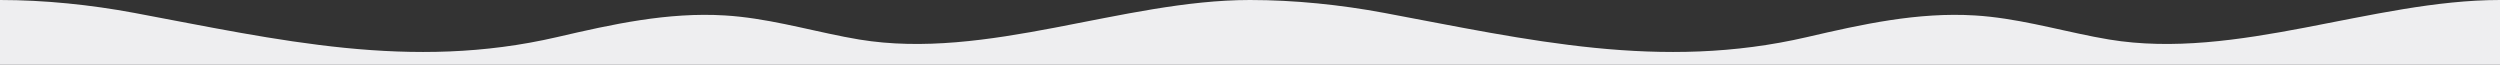
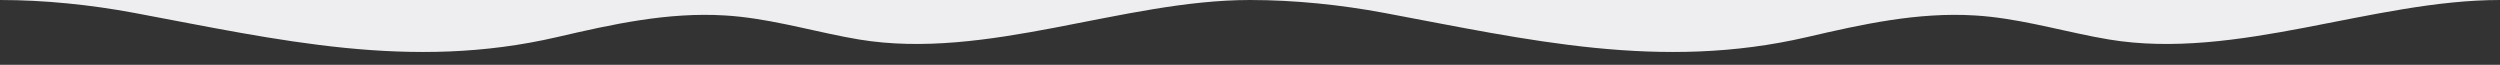
<svg xmlns="http://www.w3.org/2000/svg" id="b" data-name="Layer 2" viewBox="0 0 2129.84 55.21">
  <rect x="0" y="0" width="2129.84" height="55.21" fill="#333333" stroke="none" />
  <defs>
    <style>
      .d {
        fill: #eeeef0;
      }
    </style>
  </defs>
  <g id="c" data-name="Layer 1">
-     <path class="d" d="m2129.84,0c-108.4,0-224.2,51.64-333.02,33.66-4.22-.7-8.42-1.47-12.62-2.29l-.31-.06c-33.77-6.65-66.87-16.05-101.37-18.15-48.88-2.96-95.86,7.49-143.09,18.44-124.86,28.96-237.22,2.38-360.15-20.61C1142.28,4.07,1102.78,0,1064.98,0h0s-.04,0-.06,0c-.02,0-.04,0-.06,0h0c-108.37.04-224.12,51.63-332.9,33.66-4.22-.7-8.42-1.47-12.62-2.29l-.31-.06c-33.77-6.65-66.87-16.05-101.37-18.15-48.88-2.96-95.86,7.49-143.09,18.44-124.86,28.96-237.22,2.38-360.15-20.61C77.38,4.07,37.83,0,0,0,0,0,0,55.21,0,55.21h2129.84s0-55.21,0-55.21Z" />
+     <path class="d" d="m2129.84,0c-108.4,0-224.2,51.64-333.02,33.66-4.22-.7-8.42-1.47-12.62-2.29l-.31-.06c-33.77-6.65-66.87-16.05-101.37-18.15-48.88-2.96-95.86,7.49-143.09,18.44-124.86,28.96-237.22,2.38-360.15-20.61C1142.28,4.07,1102.78,0,1064.98,0h0s-.04,0-.06,0c-.02,0-.04,0-.06,0h0c-108.37.04-224.12,51.63-332.9,33.66-4.22-.7-8.42-1.47-12.62-2.29l-.31-.06c-33.77-6.65-66.87-16.05-101.37-18.15-48.88-2.96-95.86,7.49-143.09,18.44-124.86,28.96-237.22,2.38-360.15-20.61C77.38,4.07,37.83,0,0,0,0,0,0,55.21,0,55.21s0-55.21,0-55.21Z" />
  </g>
</svg>